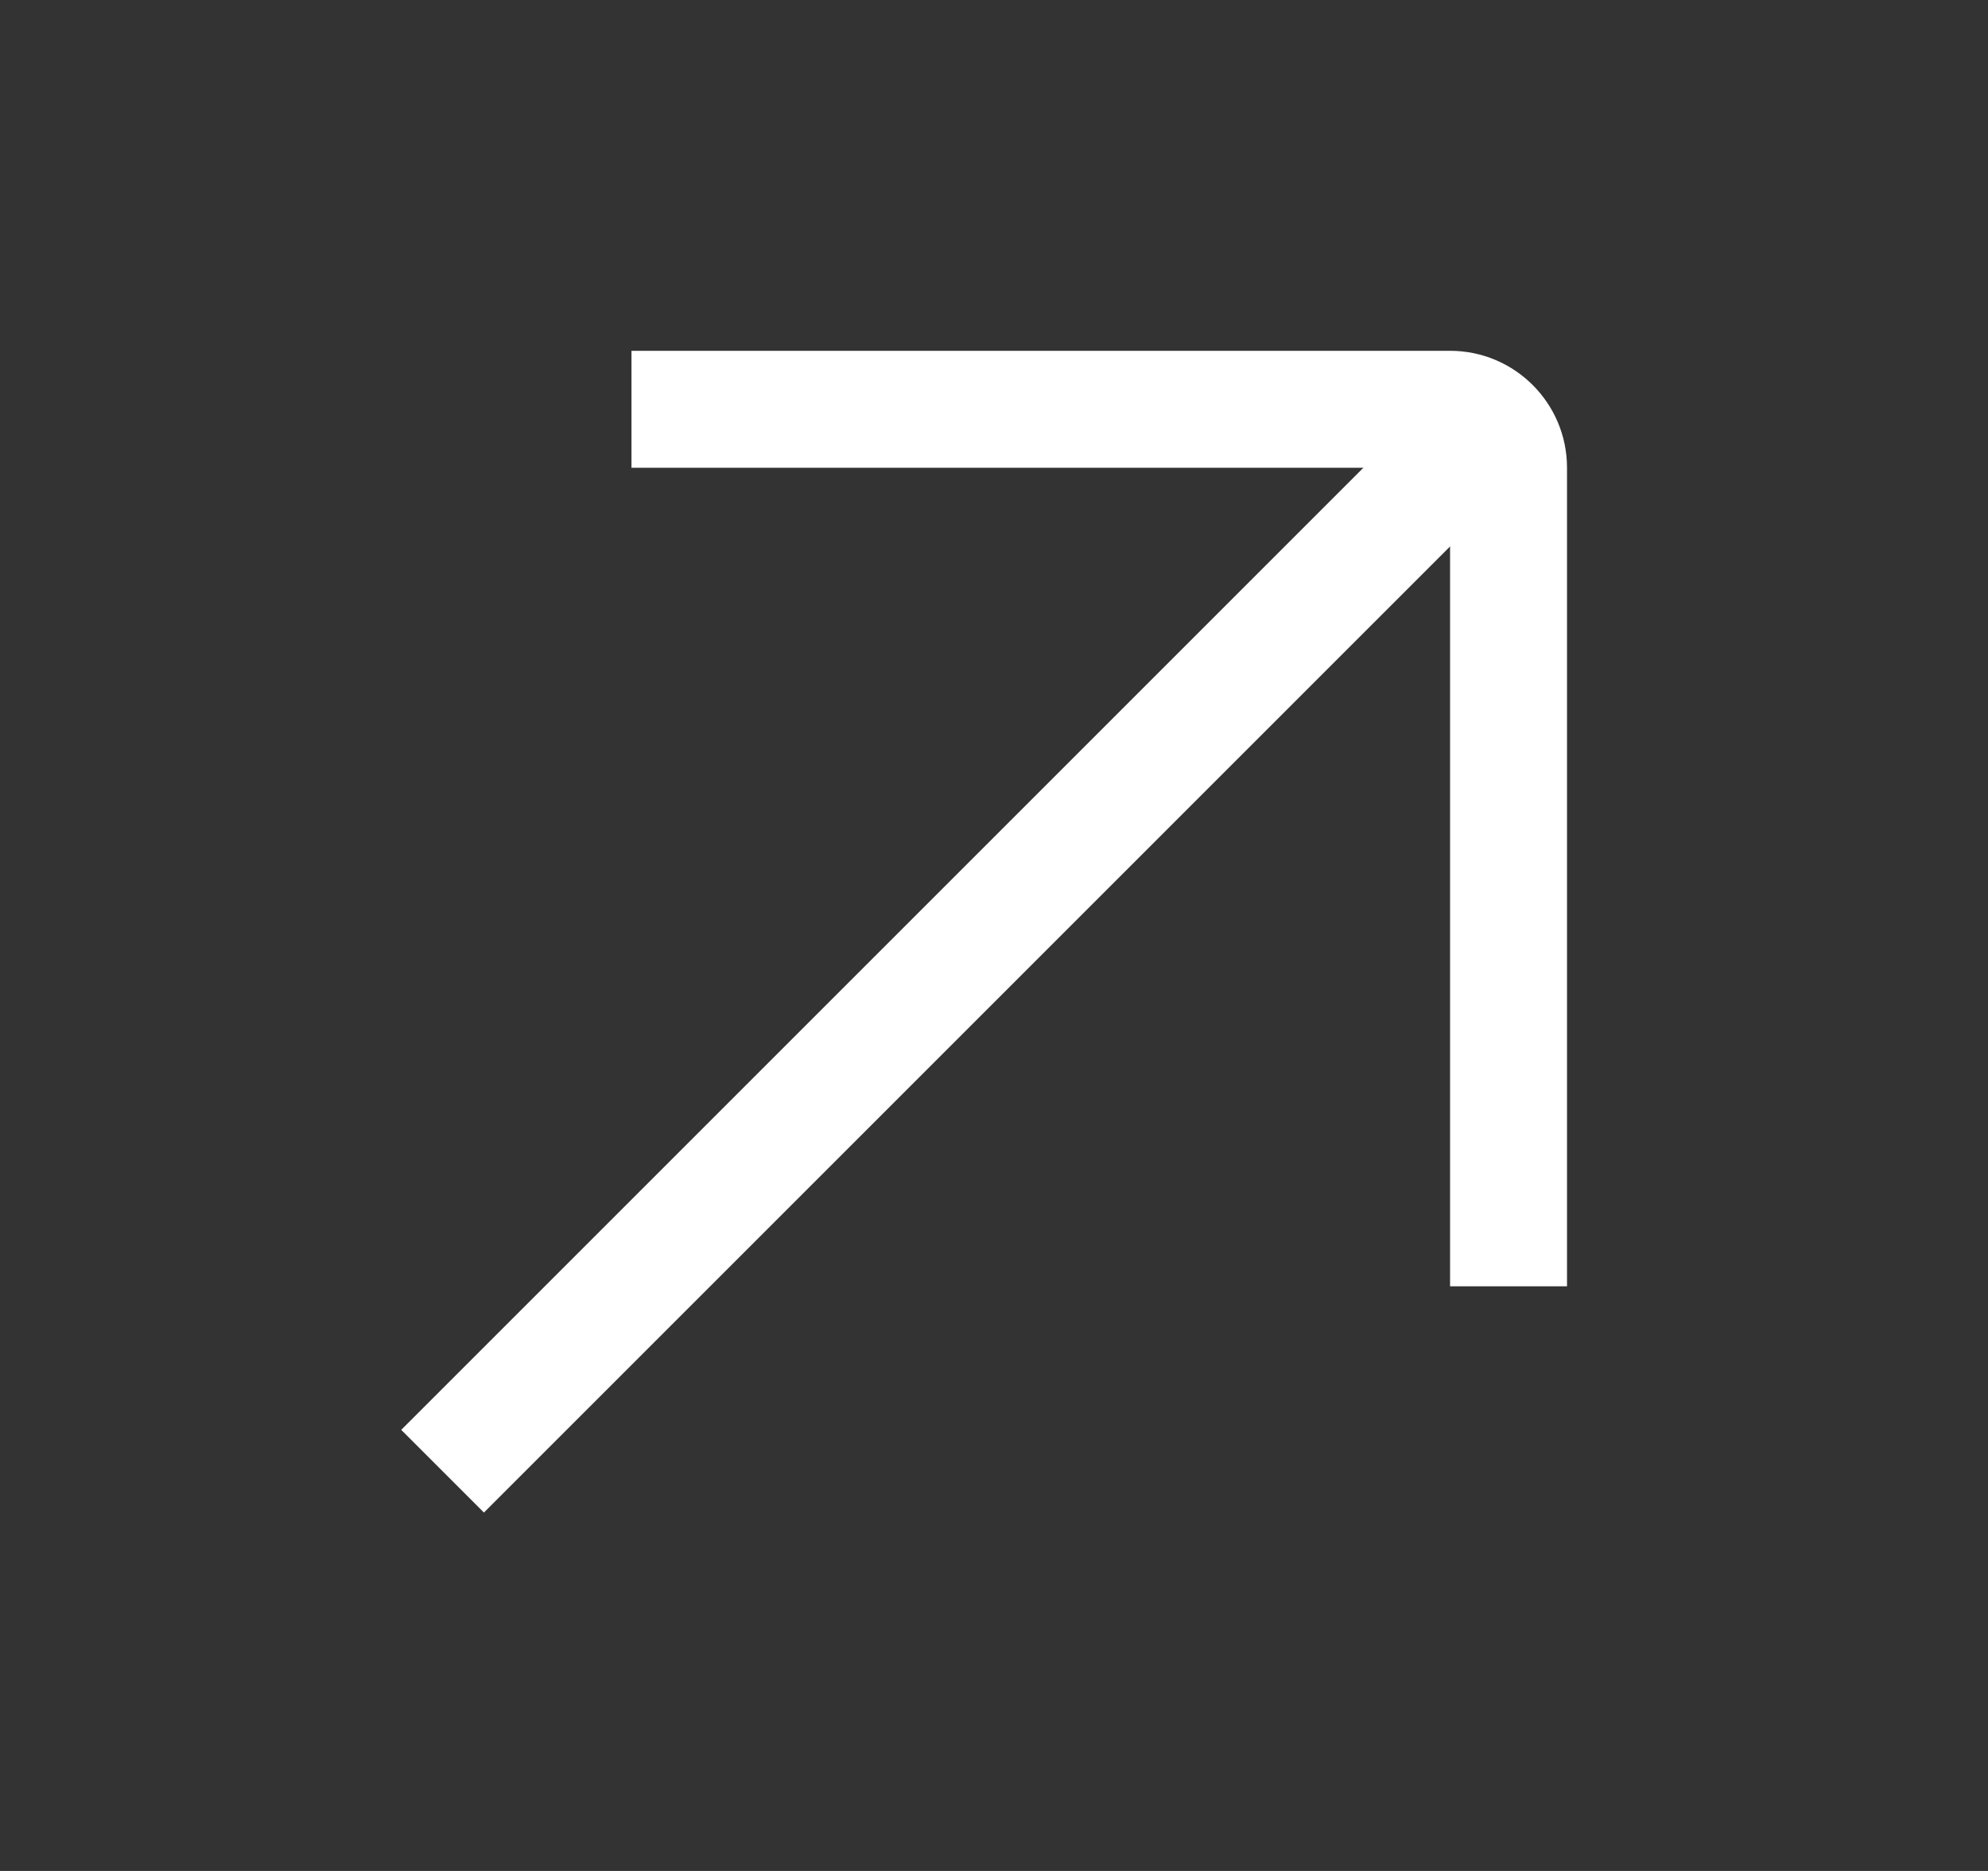
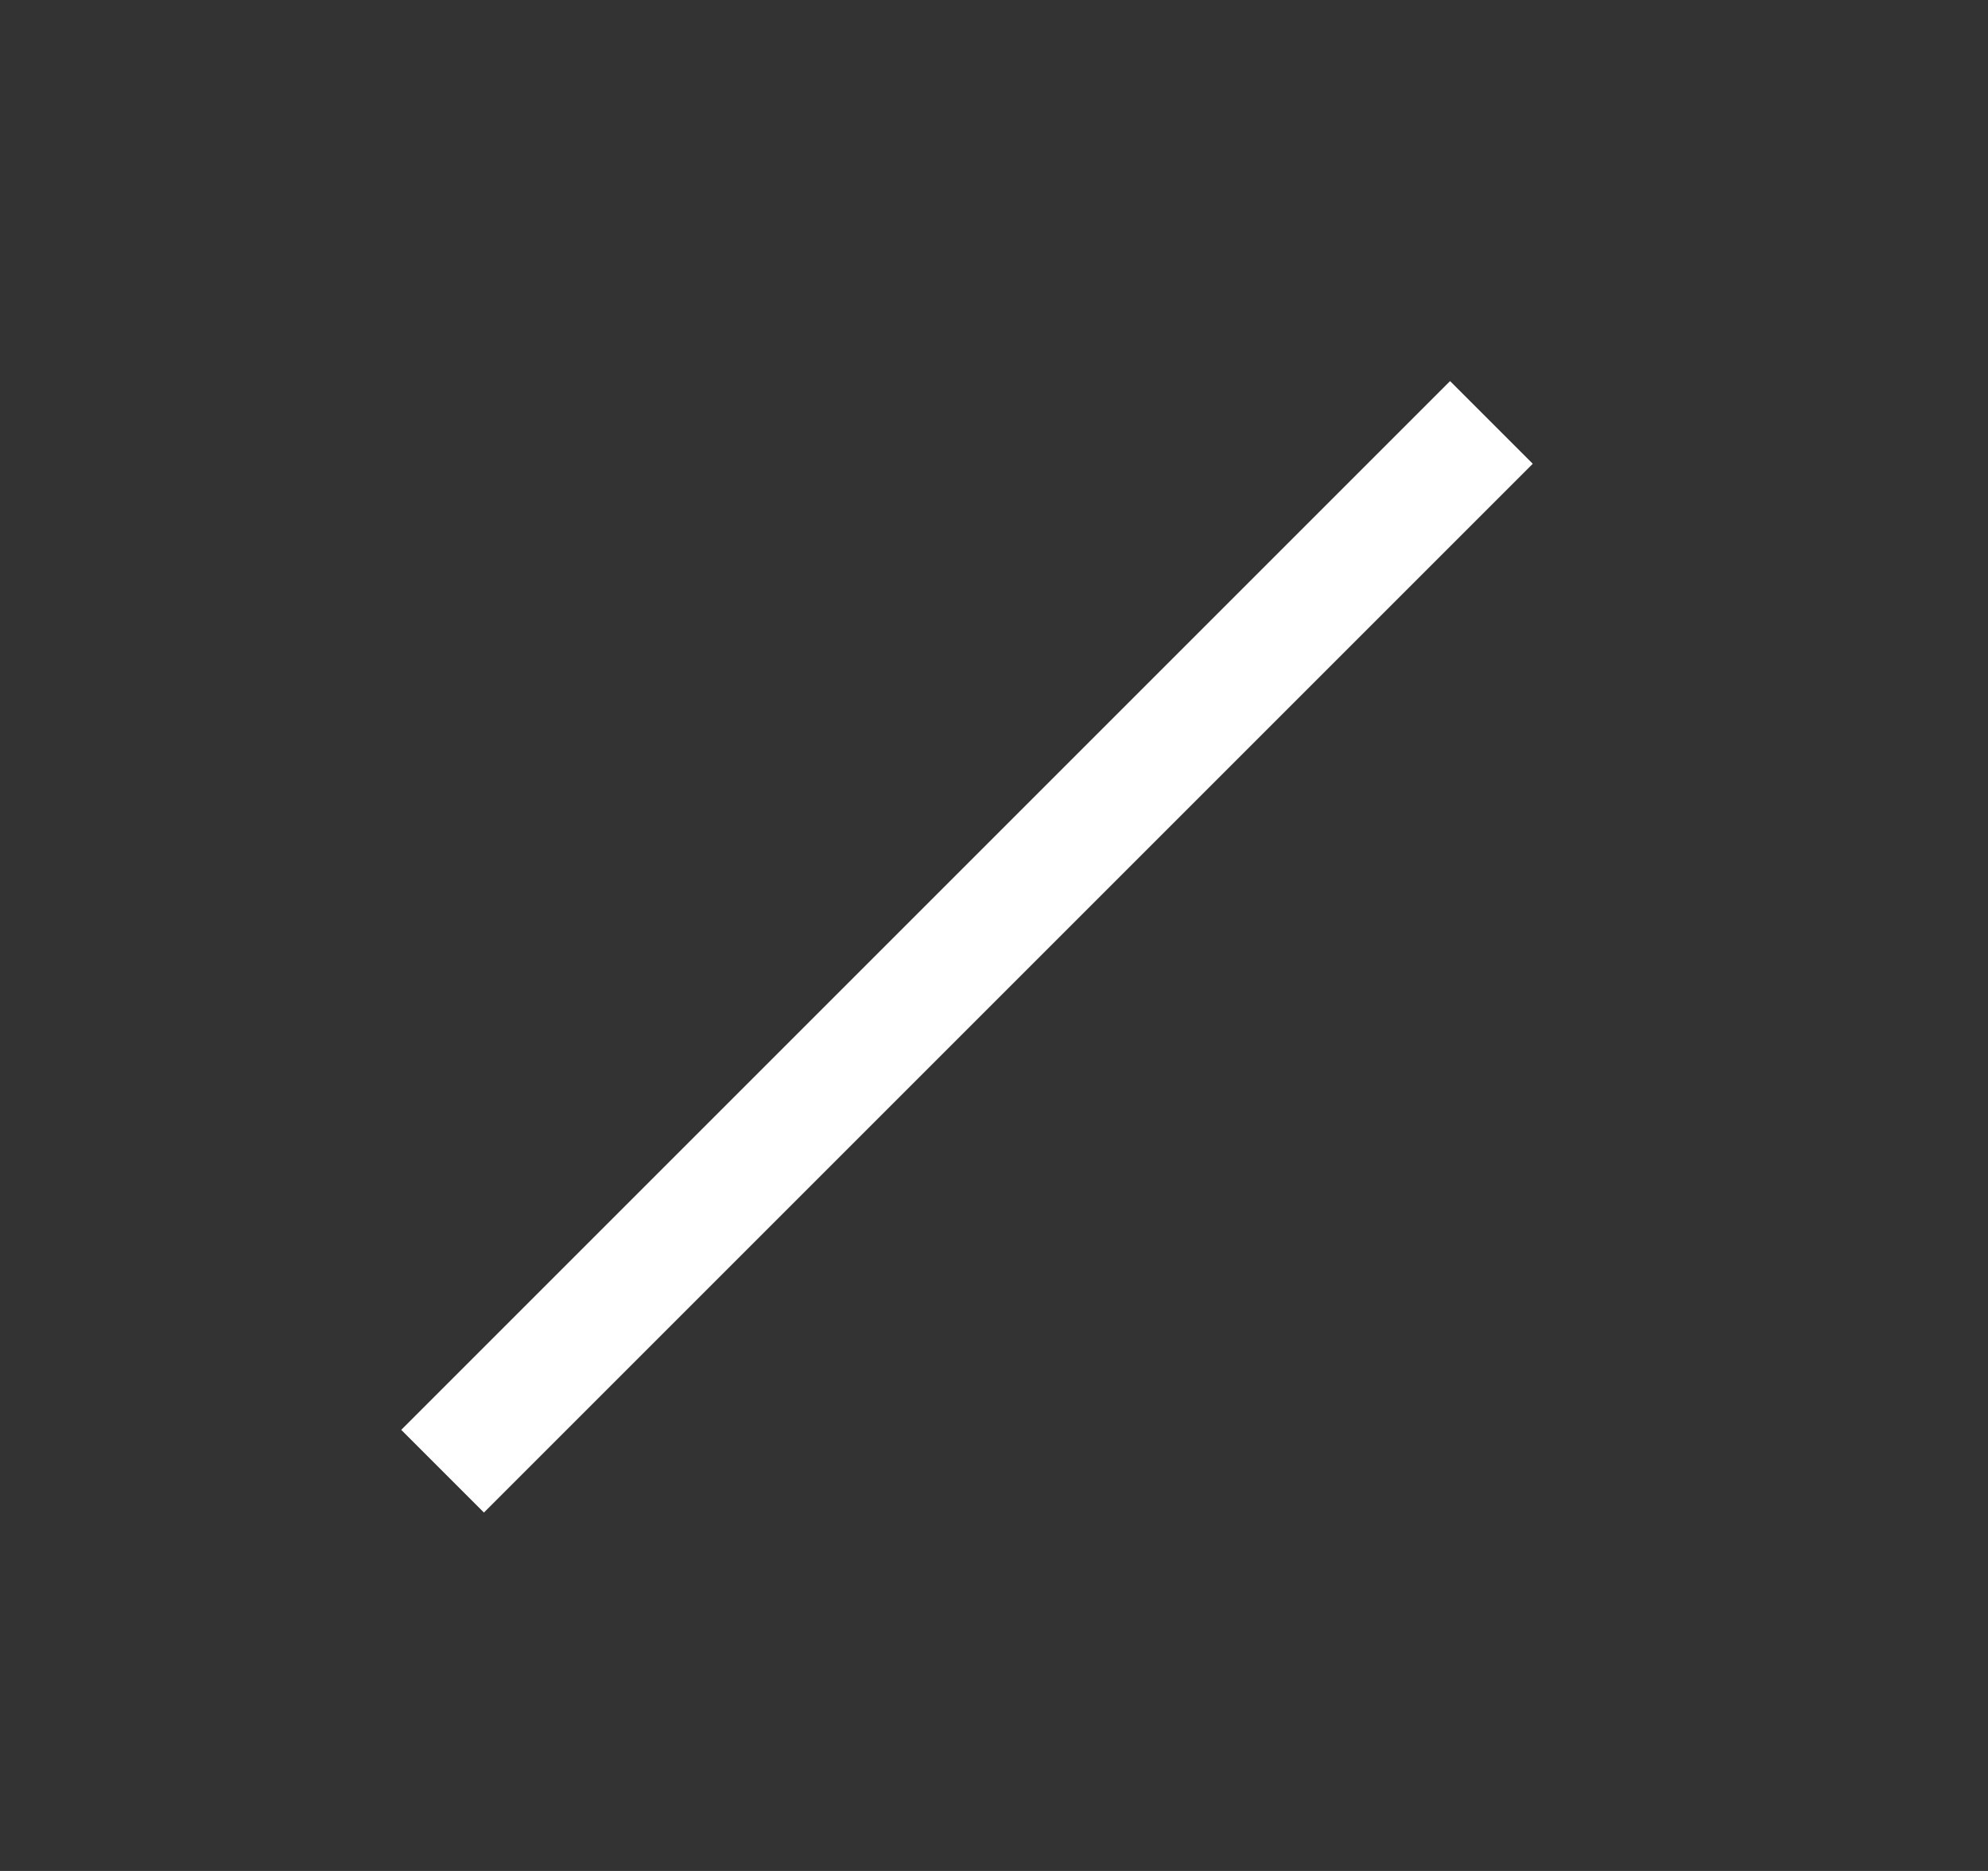
<svg xmlns="http://www.w3.org/2000/svg" width="17" height="16" viewBox="0 0 17 16" fill="none">
  <rect x="0" y="0" width="17" height="16" fill="#333333" stroke="none" />
-   <path fill-rule="evenodd" clip-rule="evenodd" d="M5.4 4H12.4V11H13.4V4C13.4 3.448 12.952 3 12.4 3H5.4V4Z" fill="white" />
  <rect x="12.4" y="3.259" width="1" height="12.684" transform="rotate(45 12.4 3.259)" fill="white" />
</svg>